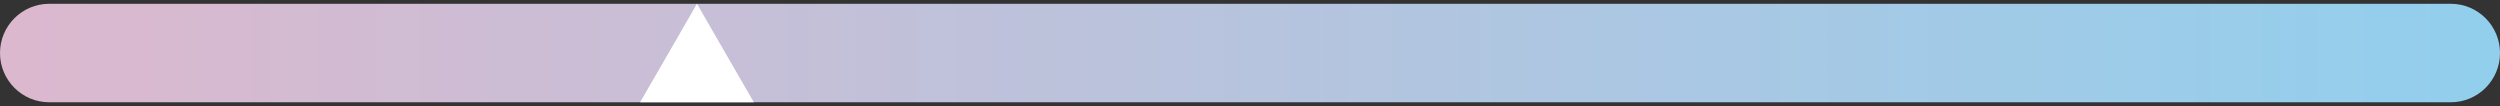
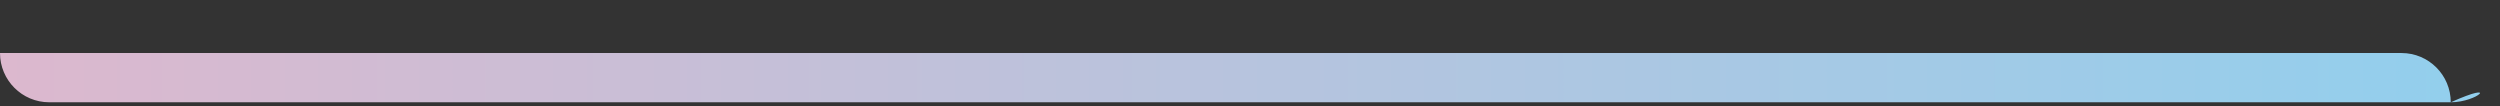
<svg xmlns="http://www.w3.org/2000/svg" version="1.1" id="Layer_1" x="0px" y="0px" viewBox="0 0 330 14" style="enable-background:new 0 0 330 14;" xml:space="preserve">
  <rect x="0" y="0" width="330" height="14" fill="#333333" stroke="none" />
  <style type="text/css">
	.st0{fill:url(#SVGID_1_);}
	.st1{fill:#FFFFFF;}
	.st2{fill:url(#SVGID_2_);}
	.st3{fill:url(#SVGID_3_);}
	.st4{fill:url(#SVGID_4_);}
	.st5{fill:url(#SVGID_5_);}
</style>
  <linearGradient id="SVGID_1_" gradientUnits="userSpaceOnUse" x1="0" y1="7" x2="330" y2="7">
    <stop offset="0" style="stop-color:#DCB8CE" />
    <stop offset="0.992" style="stop-color:#92CFED" />
  </linearGradient>
-   <path class="st0" d="M323.5,13.5H6.5C2.91,13.5,0,10.59,0,7v0c0-3.59,2.91-6.5,6.5-6.5h317c3.59,0,6.5,2.91,6.5,6.5v0  C330,10.59,327.09,13.5,323.5,13.5z" />
-   <polygon class="st1" points="92,13.5 84.49,13.5 88.25,7 92,0.5 95.75,7 99.51,13.5 " />
+   <path class="st0" d="M323.5,13.5H6.5C2.91,13.5,0,10.59,0,7v0h317c3.59,0,6.5,2.91,6.5,6.5v0  C330,10.59,327.09,13.5,323.5,13.5z" />
</svg>